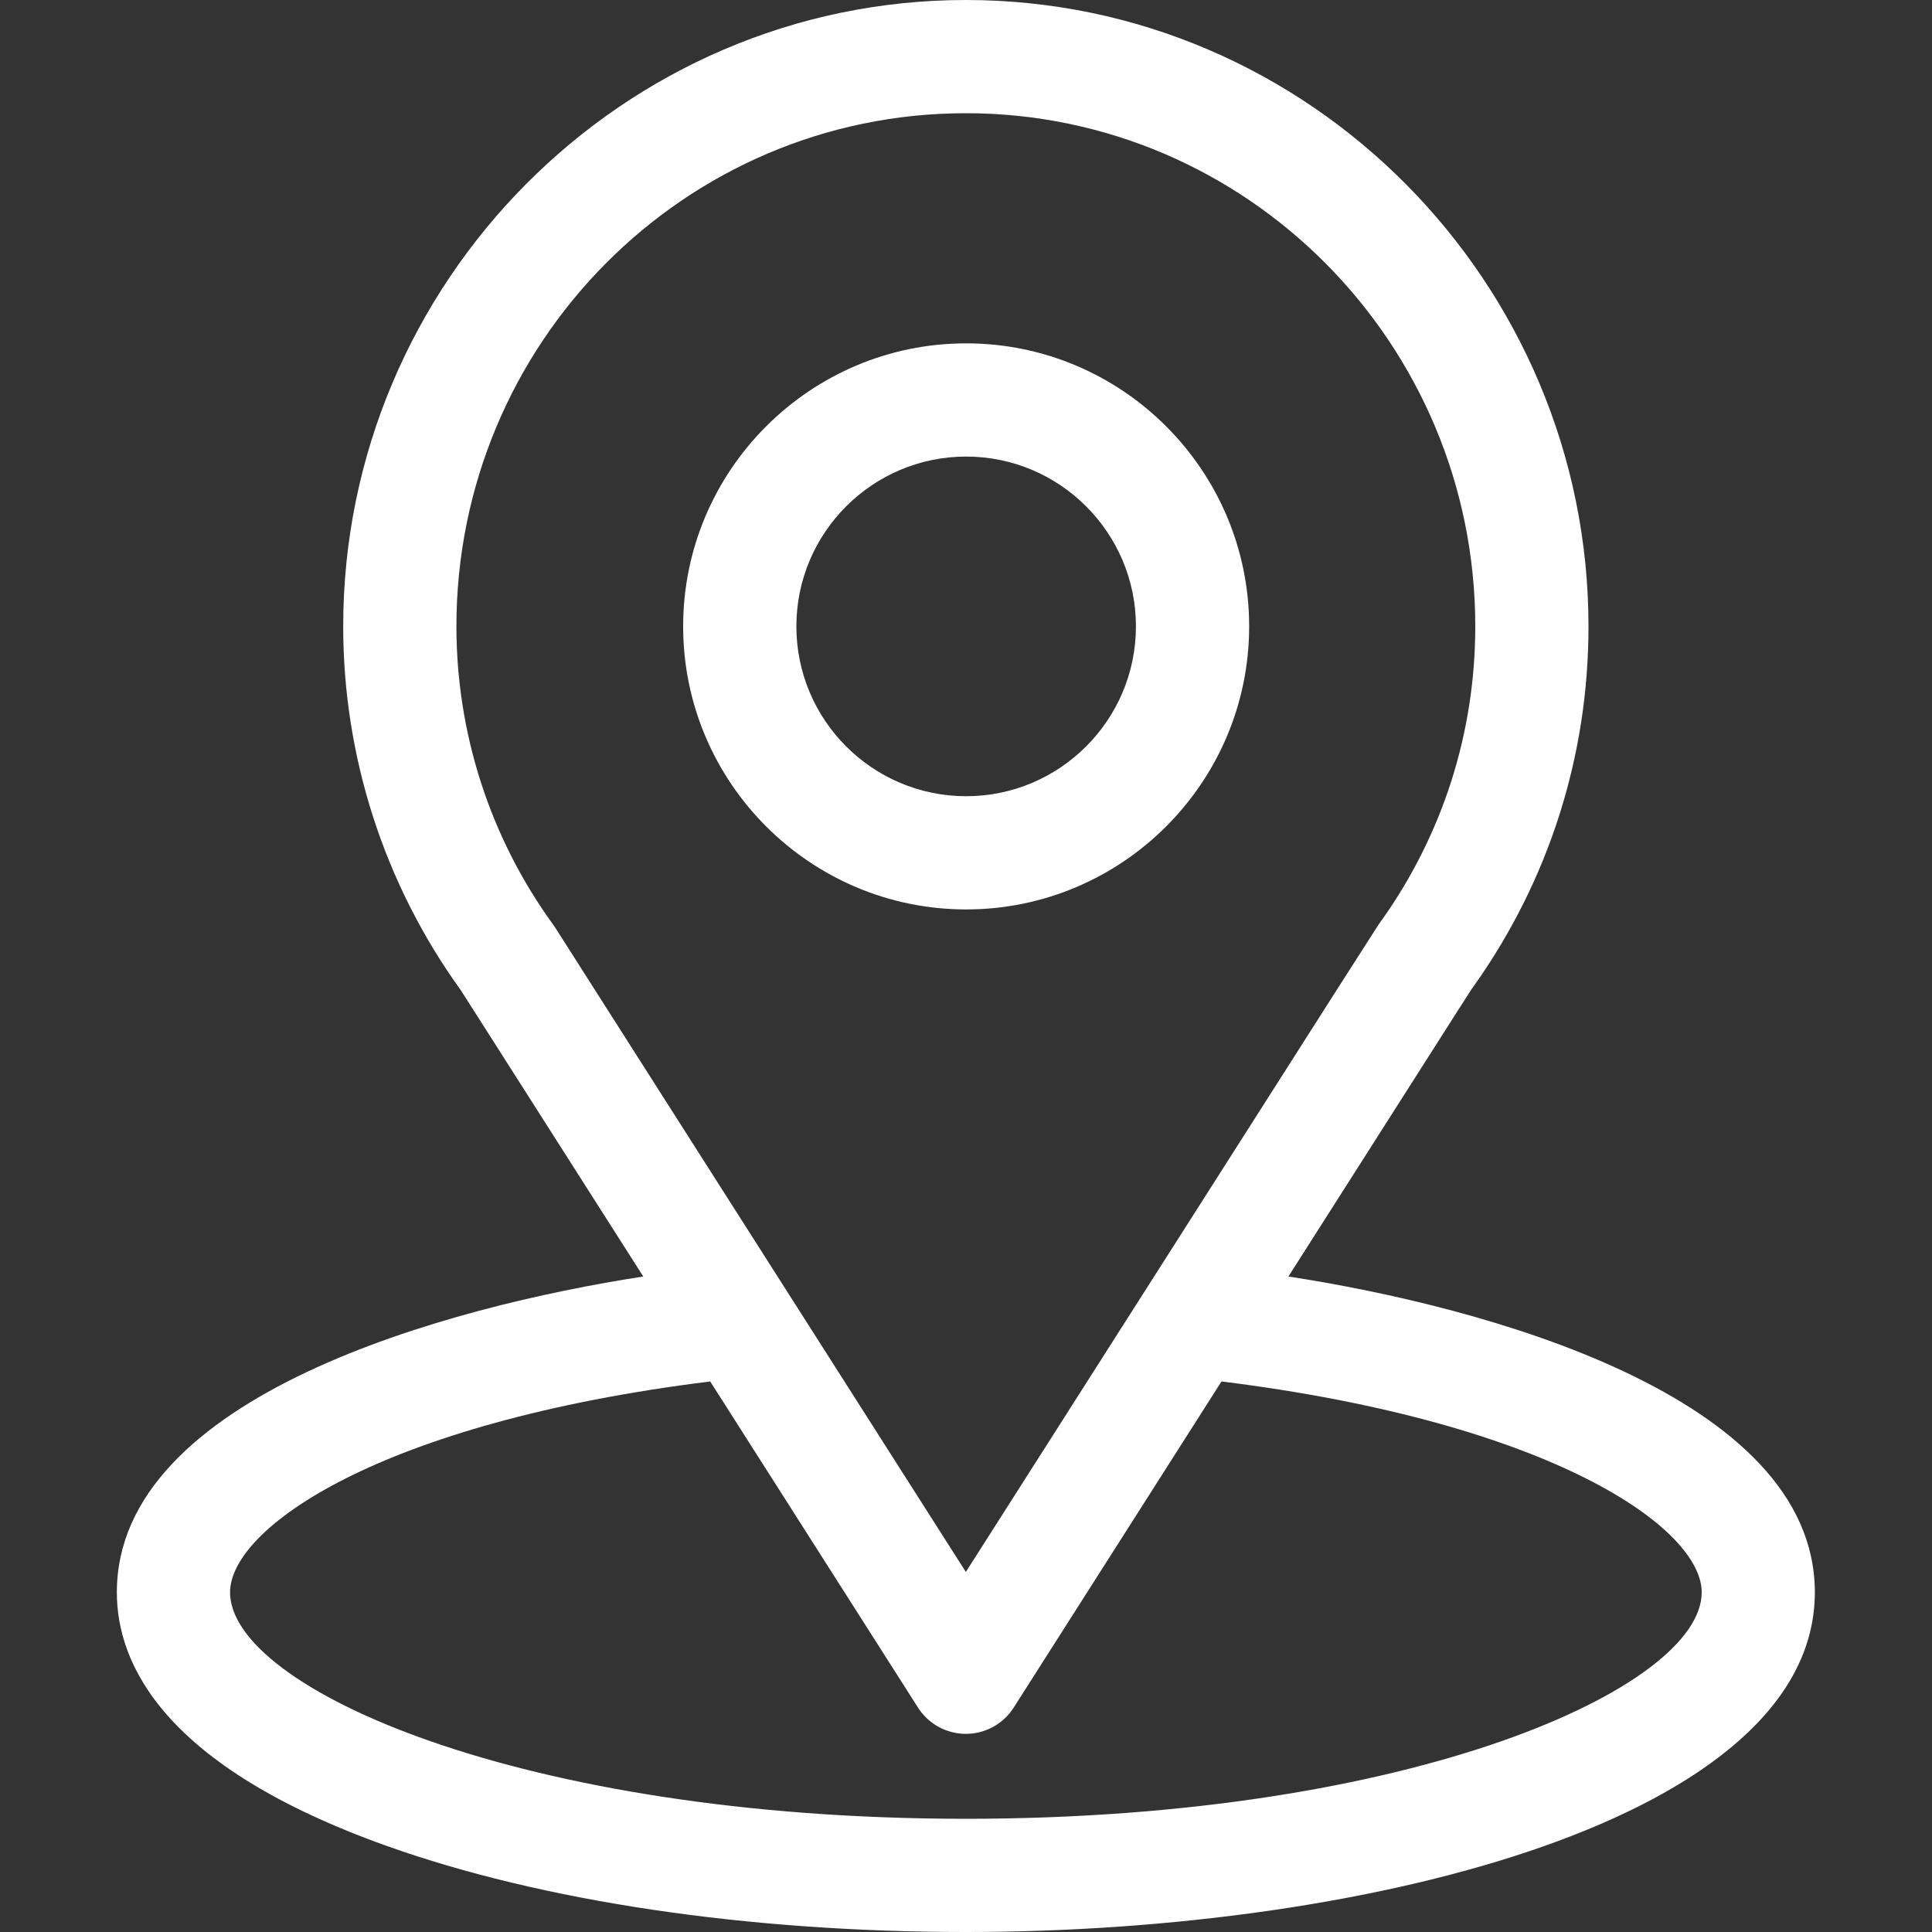
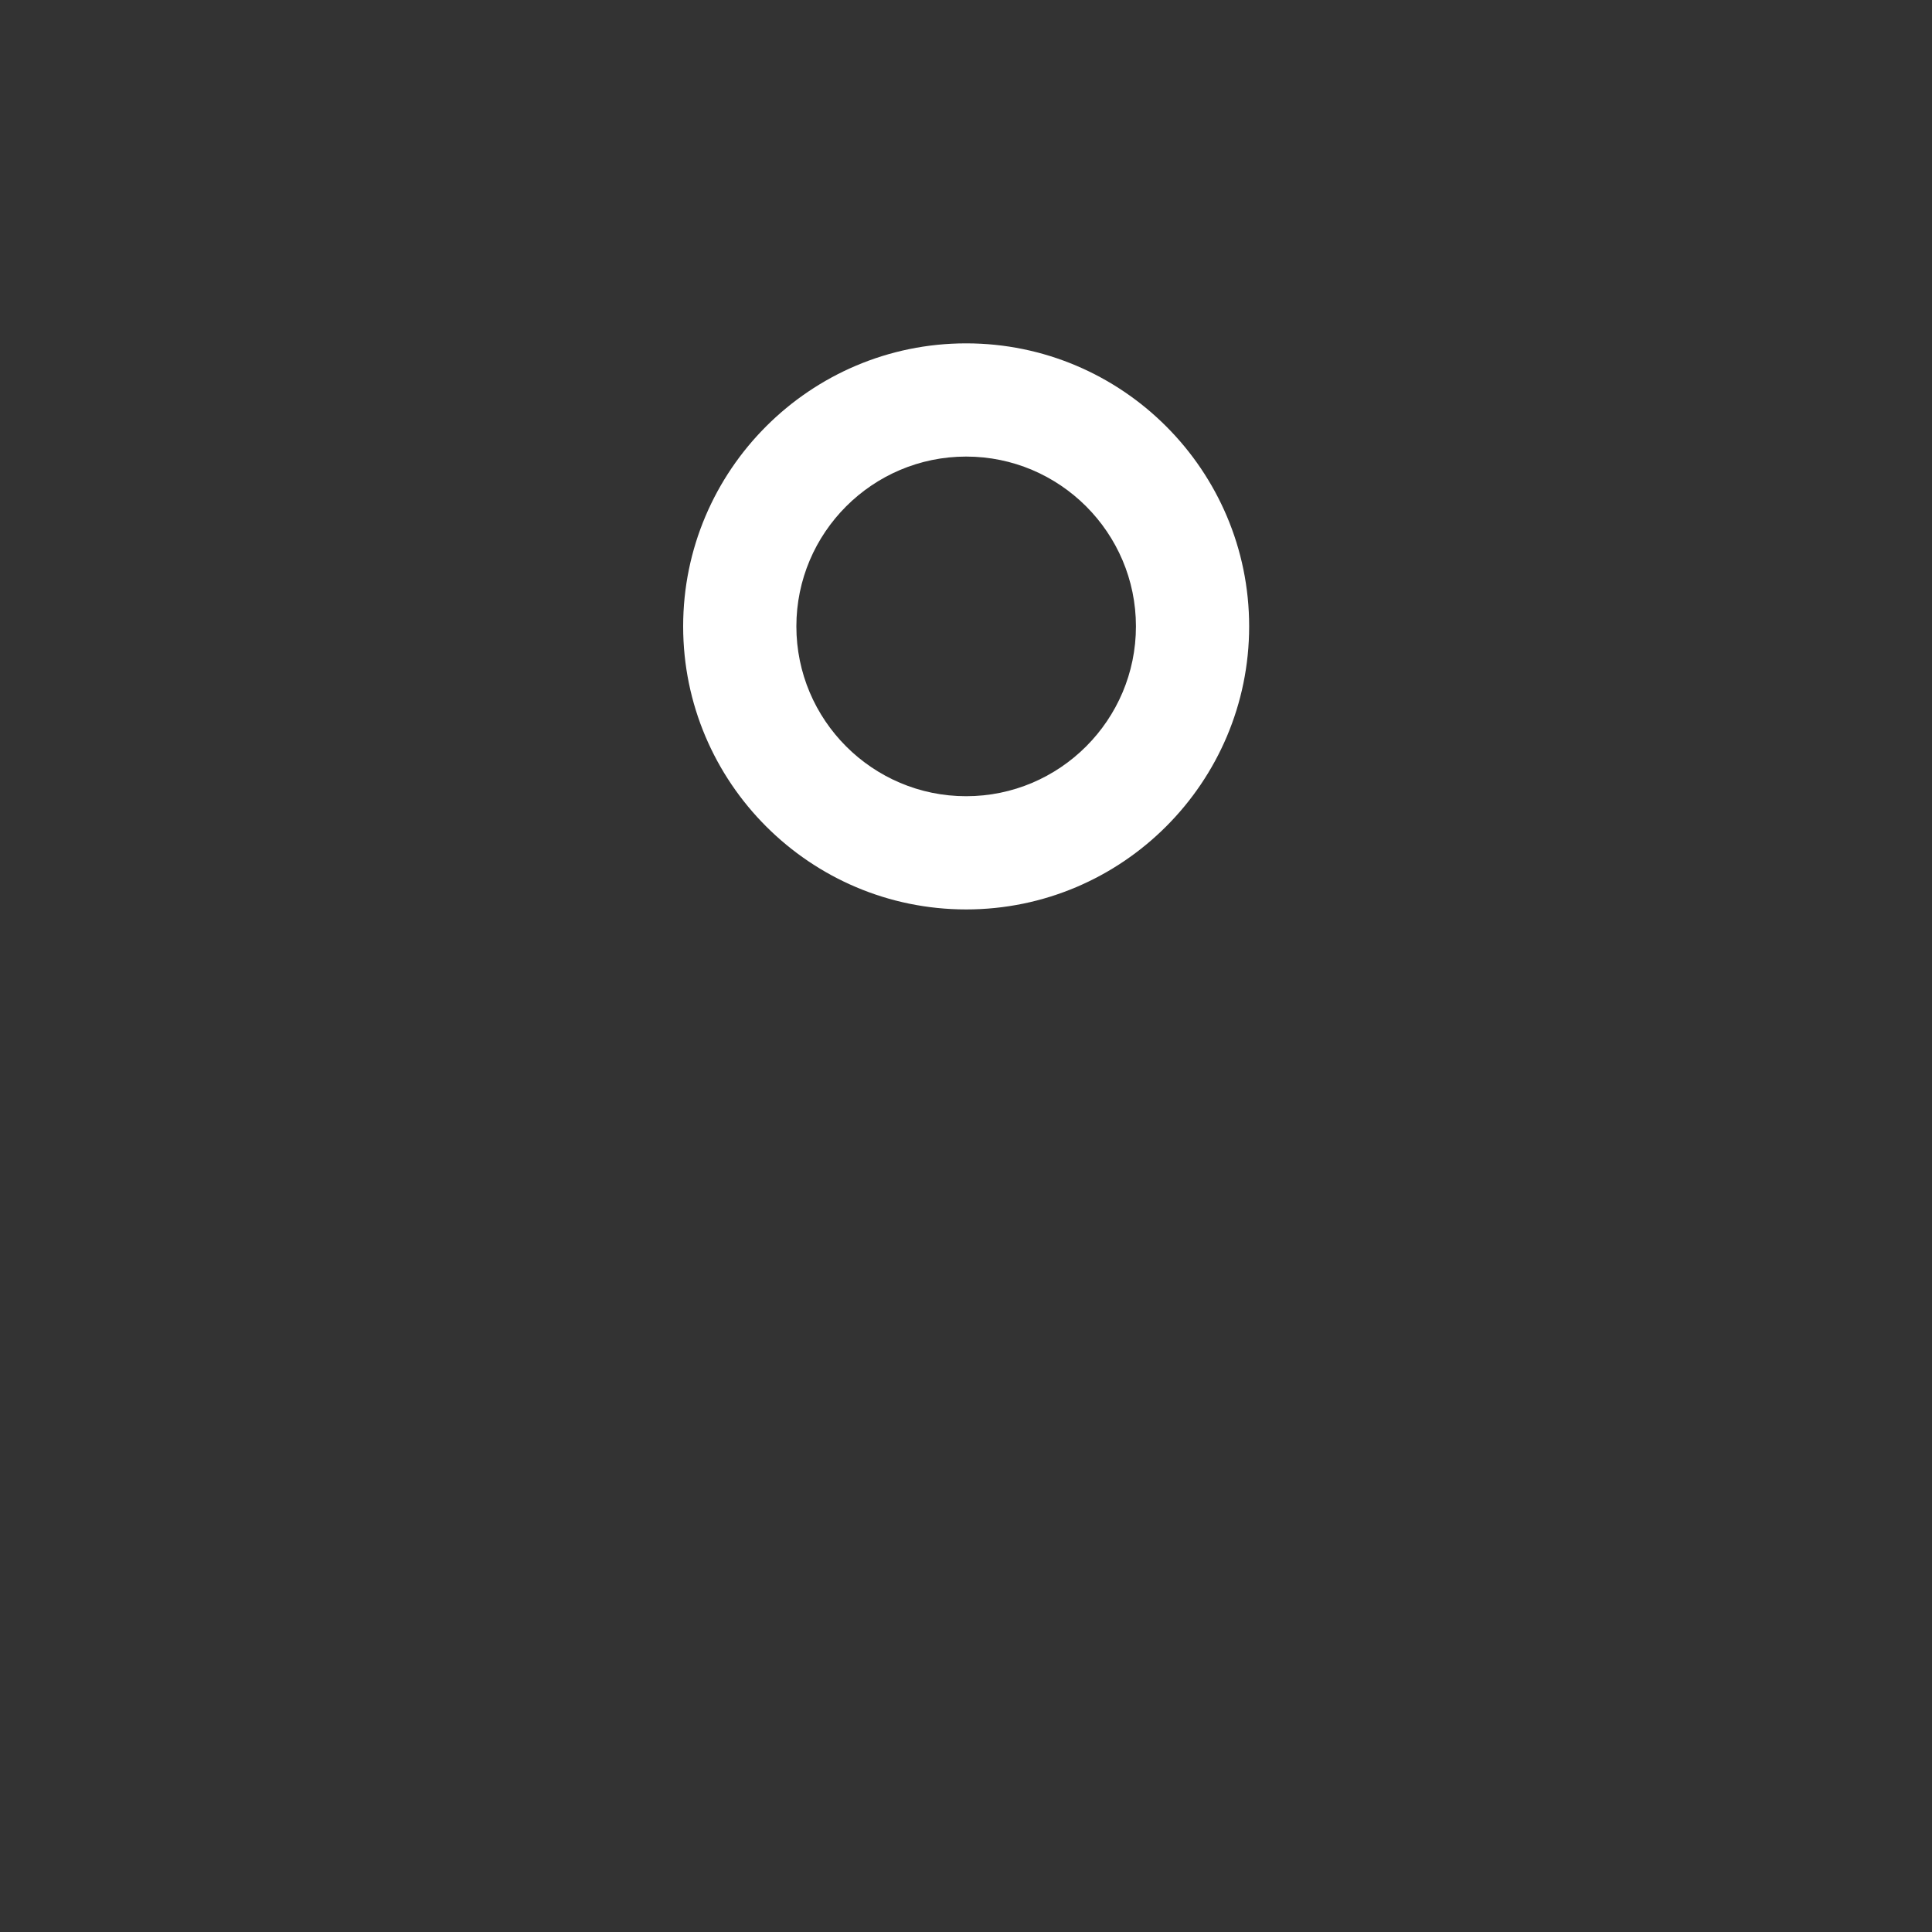
<svg xmlns="http://www.w3.org/2000/svg" width="25" height="25" viewBox="0 0 25 25" fill="none">
  <rect x="0" y="0" width="25" height="25" fill="#333333" stroke="none" />
-   <path d="M16.672 16.518C19.332 12.343 18.998 12.864 19.074 12.755C20.043 11.389 20.555 9.781 20.555 8.105C20.555 3.661 16.948 0 12.498 0C8.062 0 4.441 3.654 4.441 8.105C4.441 9.78 4.964 11.43 5.964 12.815L8.324 16.518C5.801 16.906 1.512 18.061 1.512 20.605C1.512 21.533 2.117 22.855 5.001 23.885C7.015 24.604 9.677 25 12.498 25C17.773 25 23.484 23.512 23.484 20.605C23.484 18.061 19.2 16.906 16.672 16.518ZM7.188 12.009C7.18 11.996 7.171 11.984 7.163 11.972C6.33 10.827 5.906 9.47 5.906 8.105C5.906 4.442 8.856 1.465 12.498 1.465C16.133 1.465 19.09 4.444 19.09 8.105C19.09 9.472 18.674 10.783 17.886 11.898C17.816 11.991 18.184 11.419 12.498 20.341L7.188 12.009ZM12.498 23.535C6.737 23.535 2.977 21.842 2.977 20.605C2.977 19.775 4.909 18.408 9.19 17.876L11.88 22.098C12.015 22.309 12.248 22.436 12.498 22.436C12.748 22.436 12.981 22.309 13.116 22.098L15.806 17.876C20.087 18.408 22.02 19.775 22.02 20.605C22.02 21.831 18.293 23.535 12.498 23.535Z" fill="white" />
  <path d="M12.502 4.443C10.483 4.443 8.84 6.086 8.84 8.105C8.84 10.125 10.483 11.768 12.502 11.768C14.521 11.768 16.164 10.125 16.164 8.105C16.164 6.086 14.521 4.443 12.502 4.443ZM12.502 10.303C11.29 10.303 10.305 9.317 10.305 8.105C10.305 6.894 11.29 5.908 12.502 5.908C13.713 5.908 14.699 6.894 14.699 8.105C14.699 9.317 13.713 10.303 12.502 10.303Z" fill="white" />
</svg>